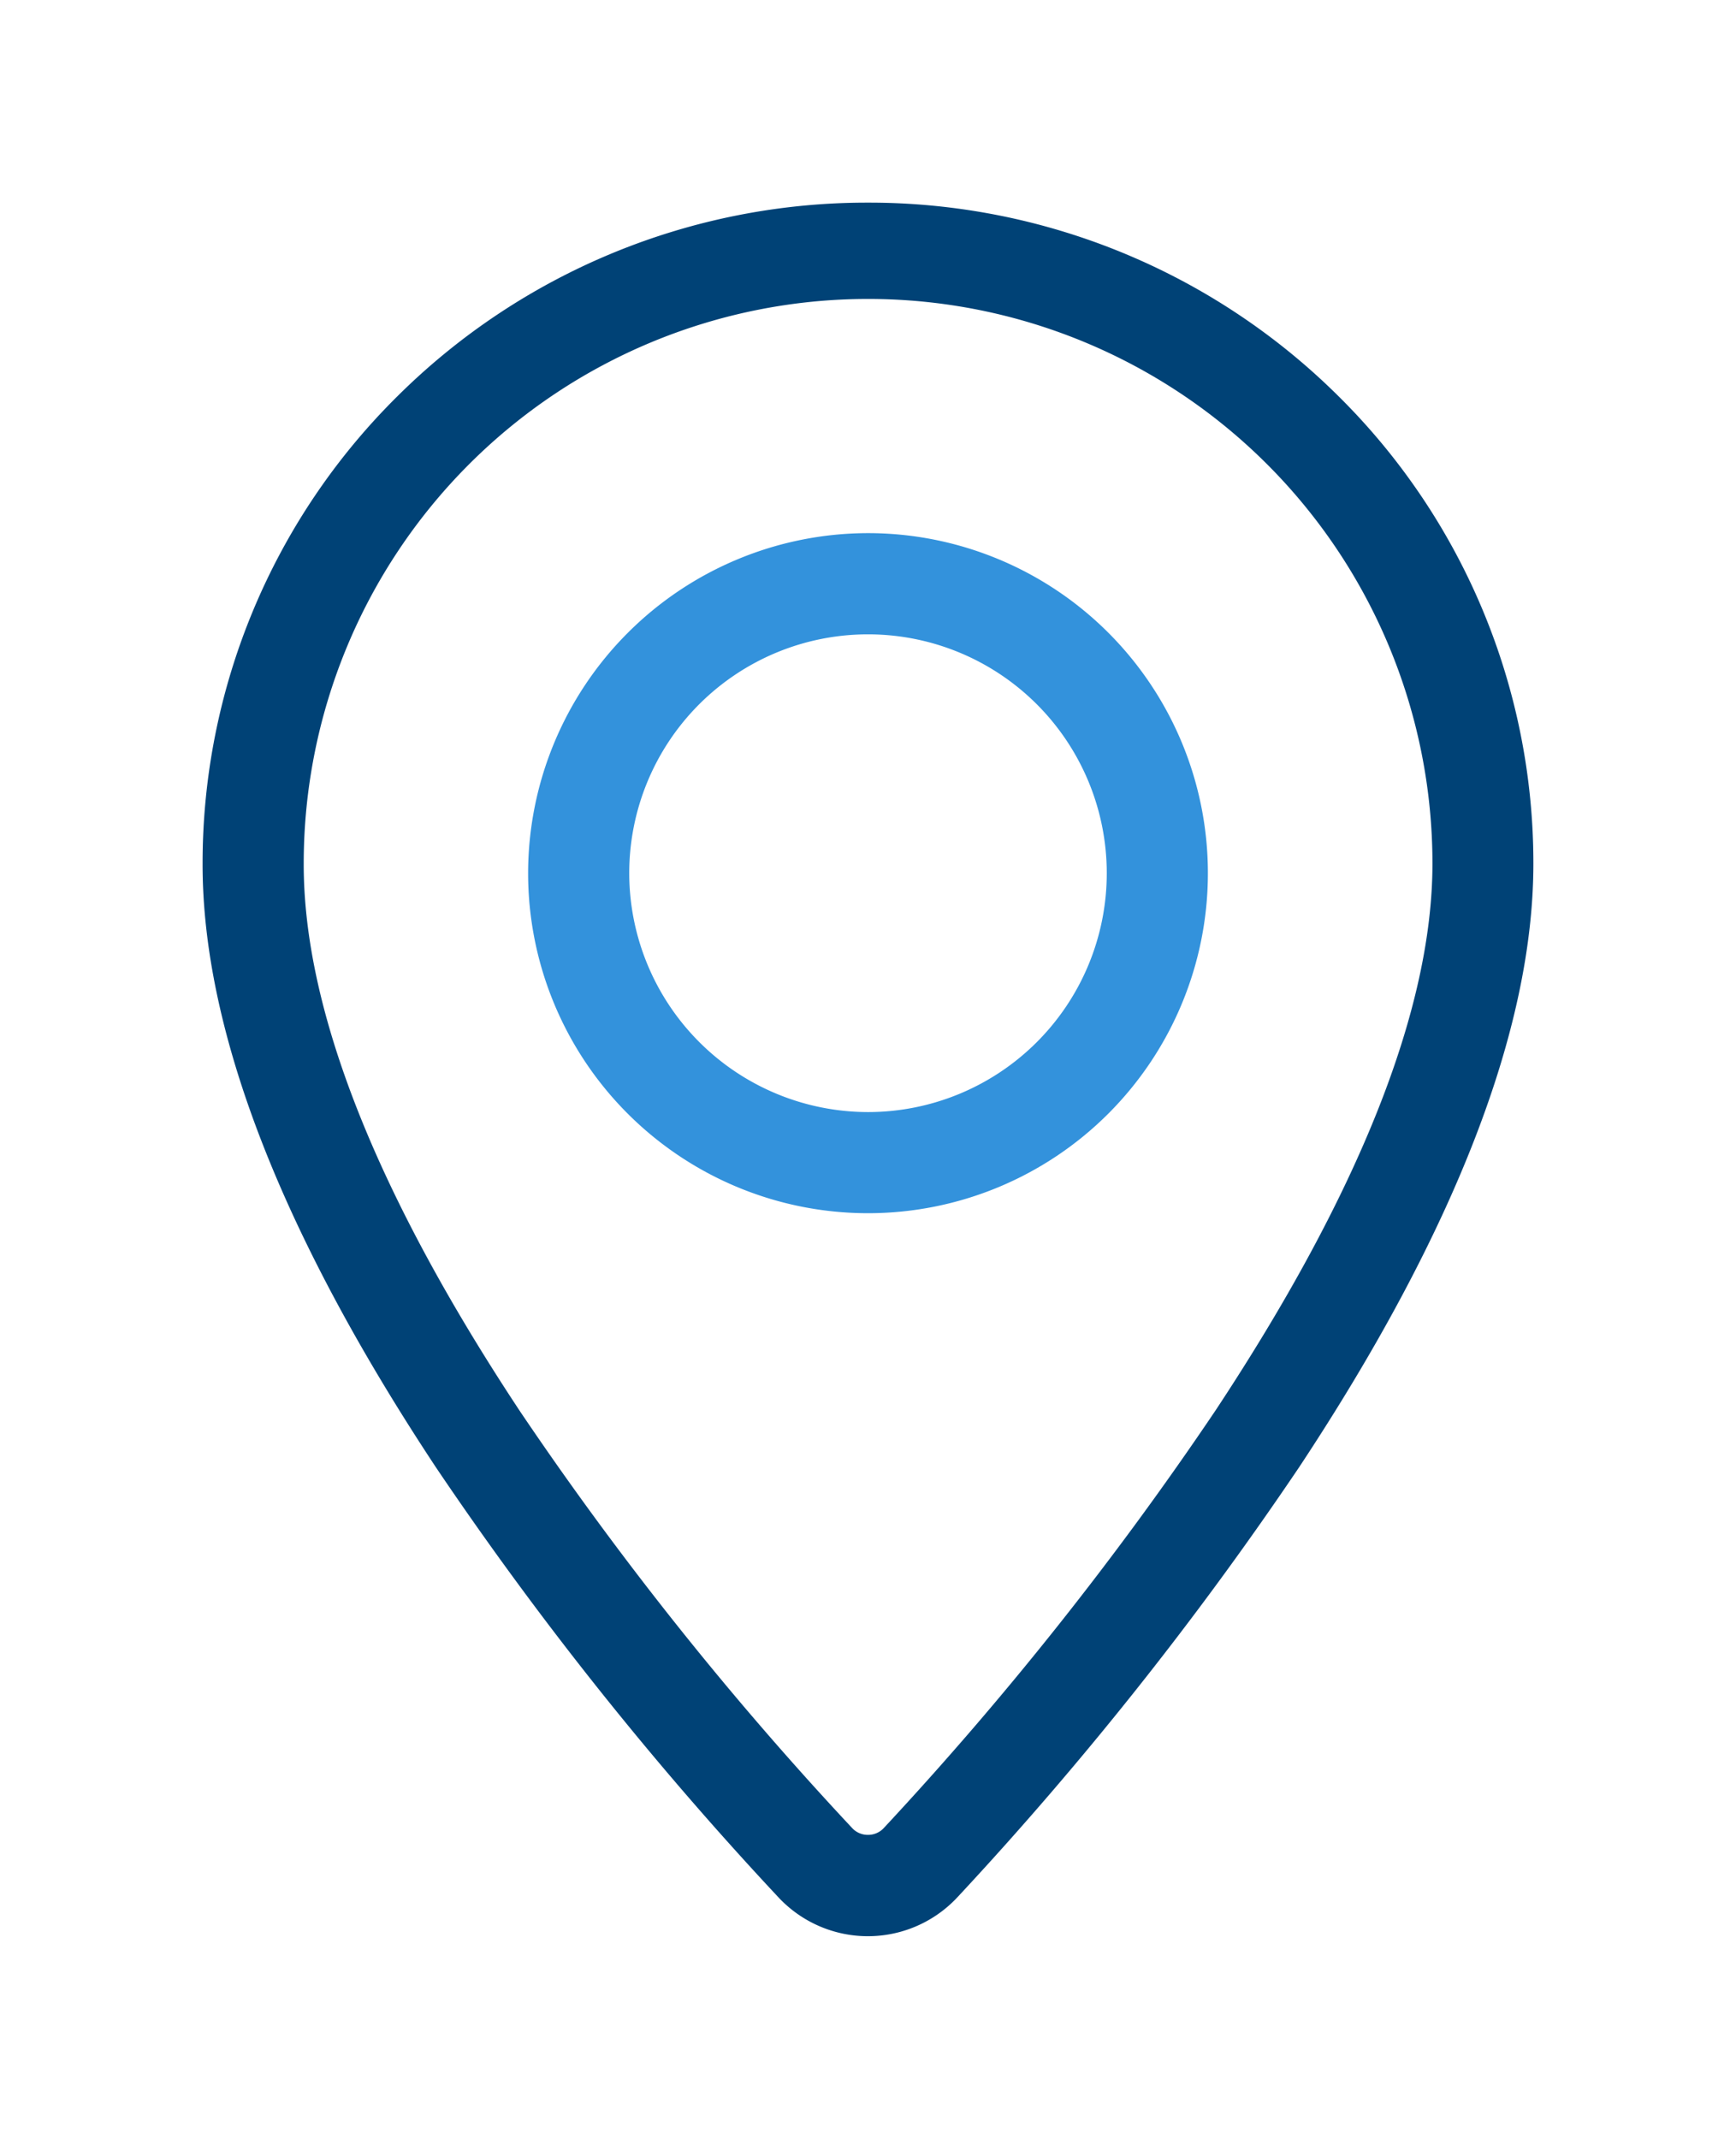
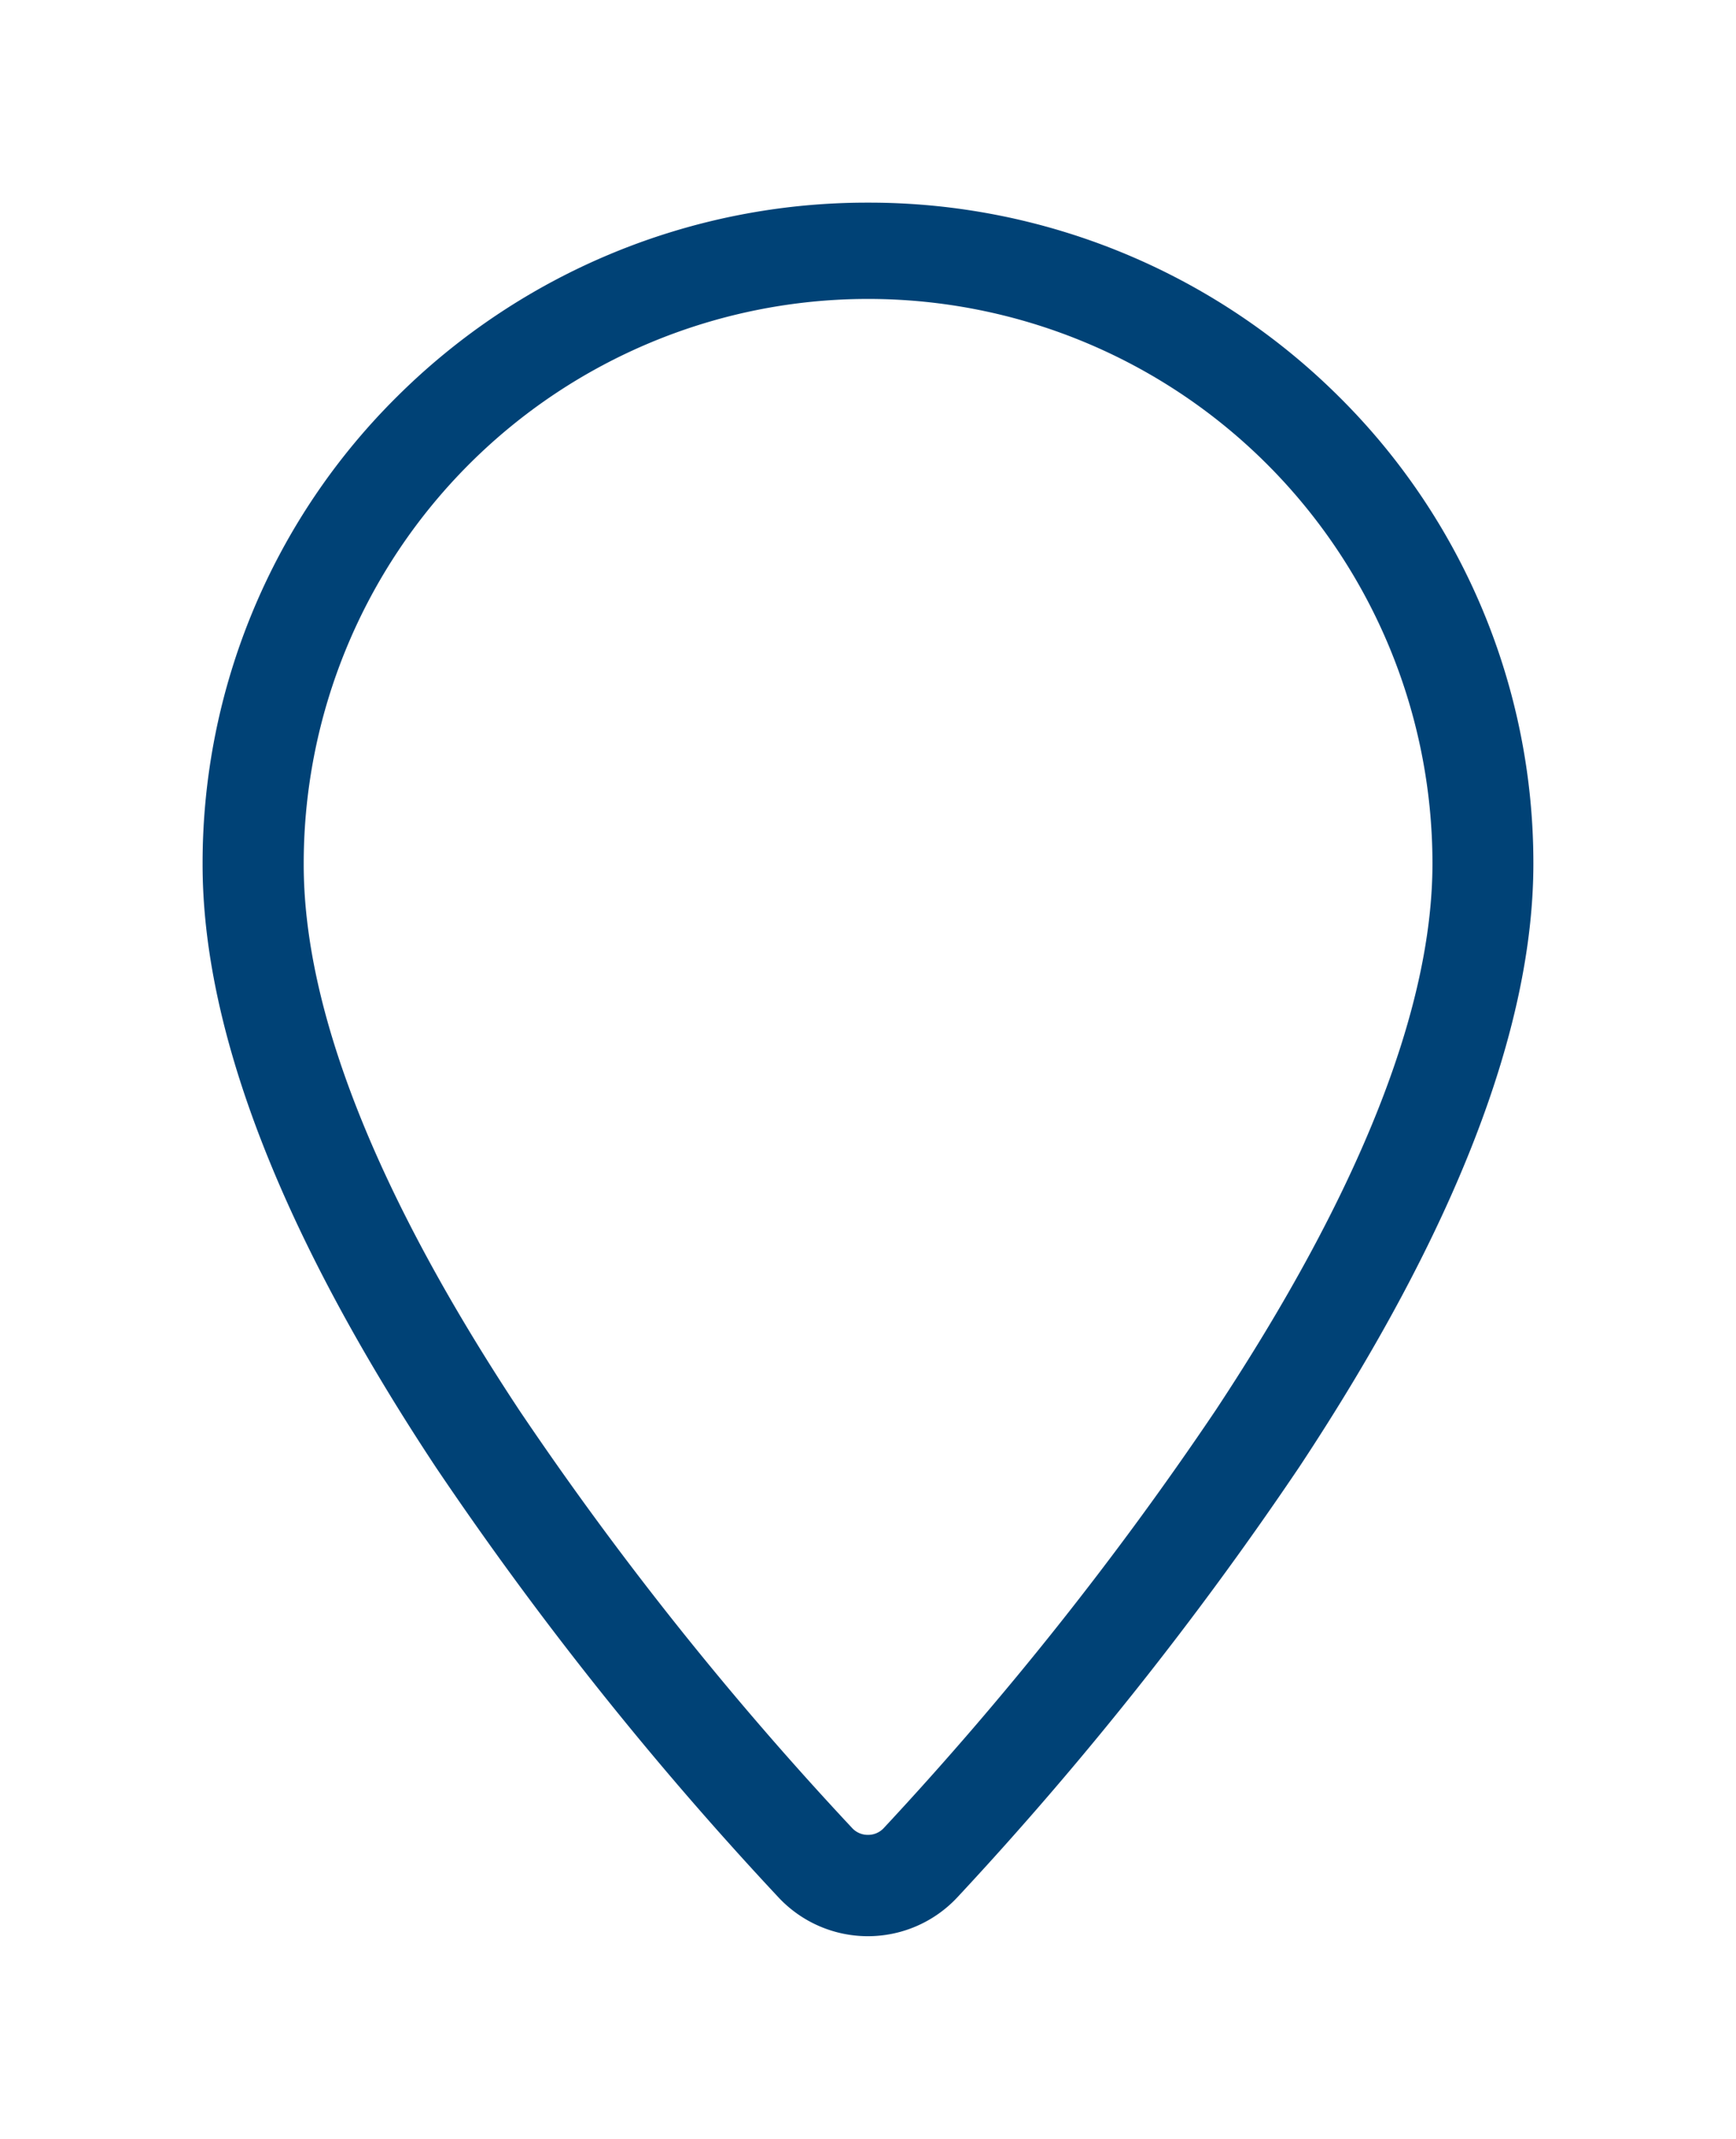
<svg xmlns="http://www.w3.org/2000/svg" width="51.5" height="63.427" viewBox="0 0 51.5 63.427">
  <defs>
    <clipPath id="a">
      <rect width="51.5" height="63.427" transform="translate(-3 -3)" fill="none" stroke="#004276" stroke-width="3" />
    </clipPath>
  </defs>
  <g transform="translate(139 93.868)">
    <g transform="translate(-136 -90.869)" clip-path="url(#a)">
      <path d="M18.74-1A19.756,19.756,0,0,1,32.693,4.735,19.468,19.468,0,0,1,38.479,18.6c0,4.9-2.333,10.914-6.933,17.874A103.943,103.943,0,0,1,21.4,49.242a3.631,3.631,0,0,1-5.32.007A102.715,102.715,0,0,1,5.921,36.5C1.319,29.546-1.01,23.521-1,18.593A19.468,19.468,0,0,1,4.786,4.735,19.756,19.756,0,0,1,18.74-1Zm0,48.4a.631.631,0,0,0,.466-.2,100.854,100.854,0,0,0,9.843-12.384c4.271-6.461,6.436-11.918,6.436-16.22A16.74,16.74,0,0,0,2,18.6c-.009,4.33,2.152,9.8,6.423,16.25A99.622,99.622,0,0,0,18.272,47.2.629.629,0,0,0,18.735,47.4Z" transform="translate(4.01 4.01)" fill="#004276" />
-       <path d="M8.583-1.5A10.083,10.083,0,1,1-1.5,8.583,10.095,10.095,0,0,1,8.583-1.5Zm0,17.167A7.083,7.083,0,1,0,1.5,8.583,7.091,7.091,0,0,0,8.583,15.667Z" transform="translate(14.167 14.31)" fill="#3392dc" />
    </g>
  </g>
</svg>